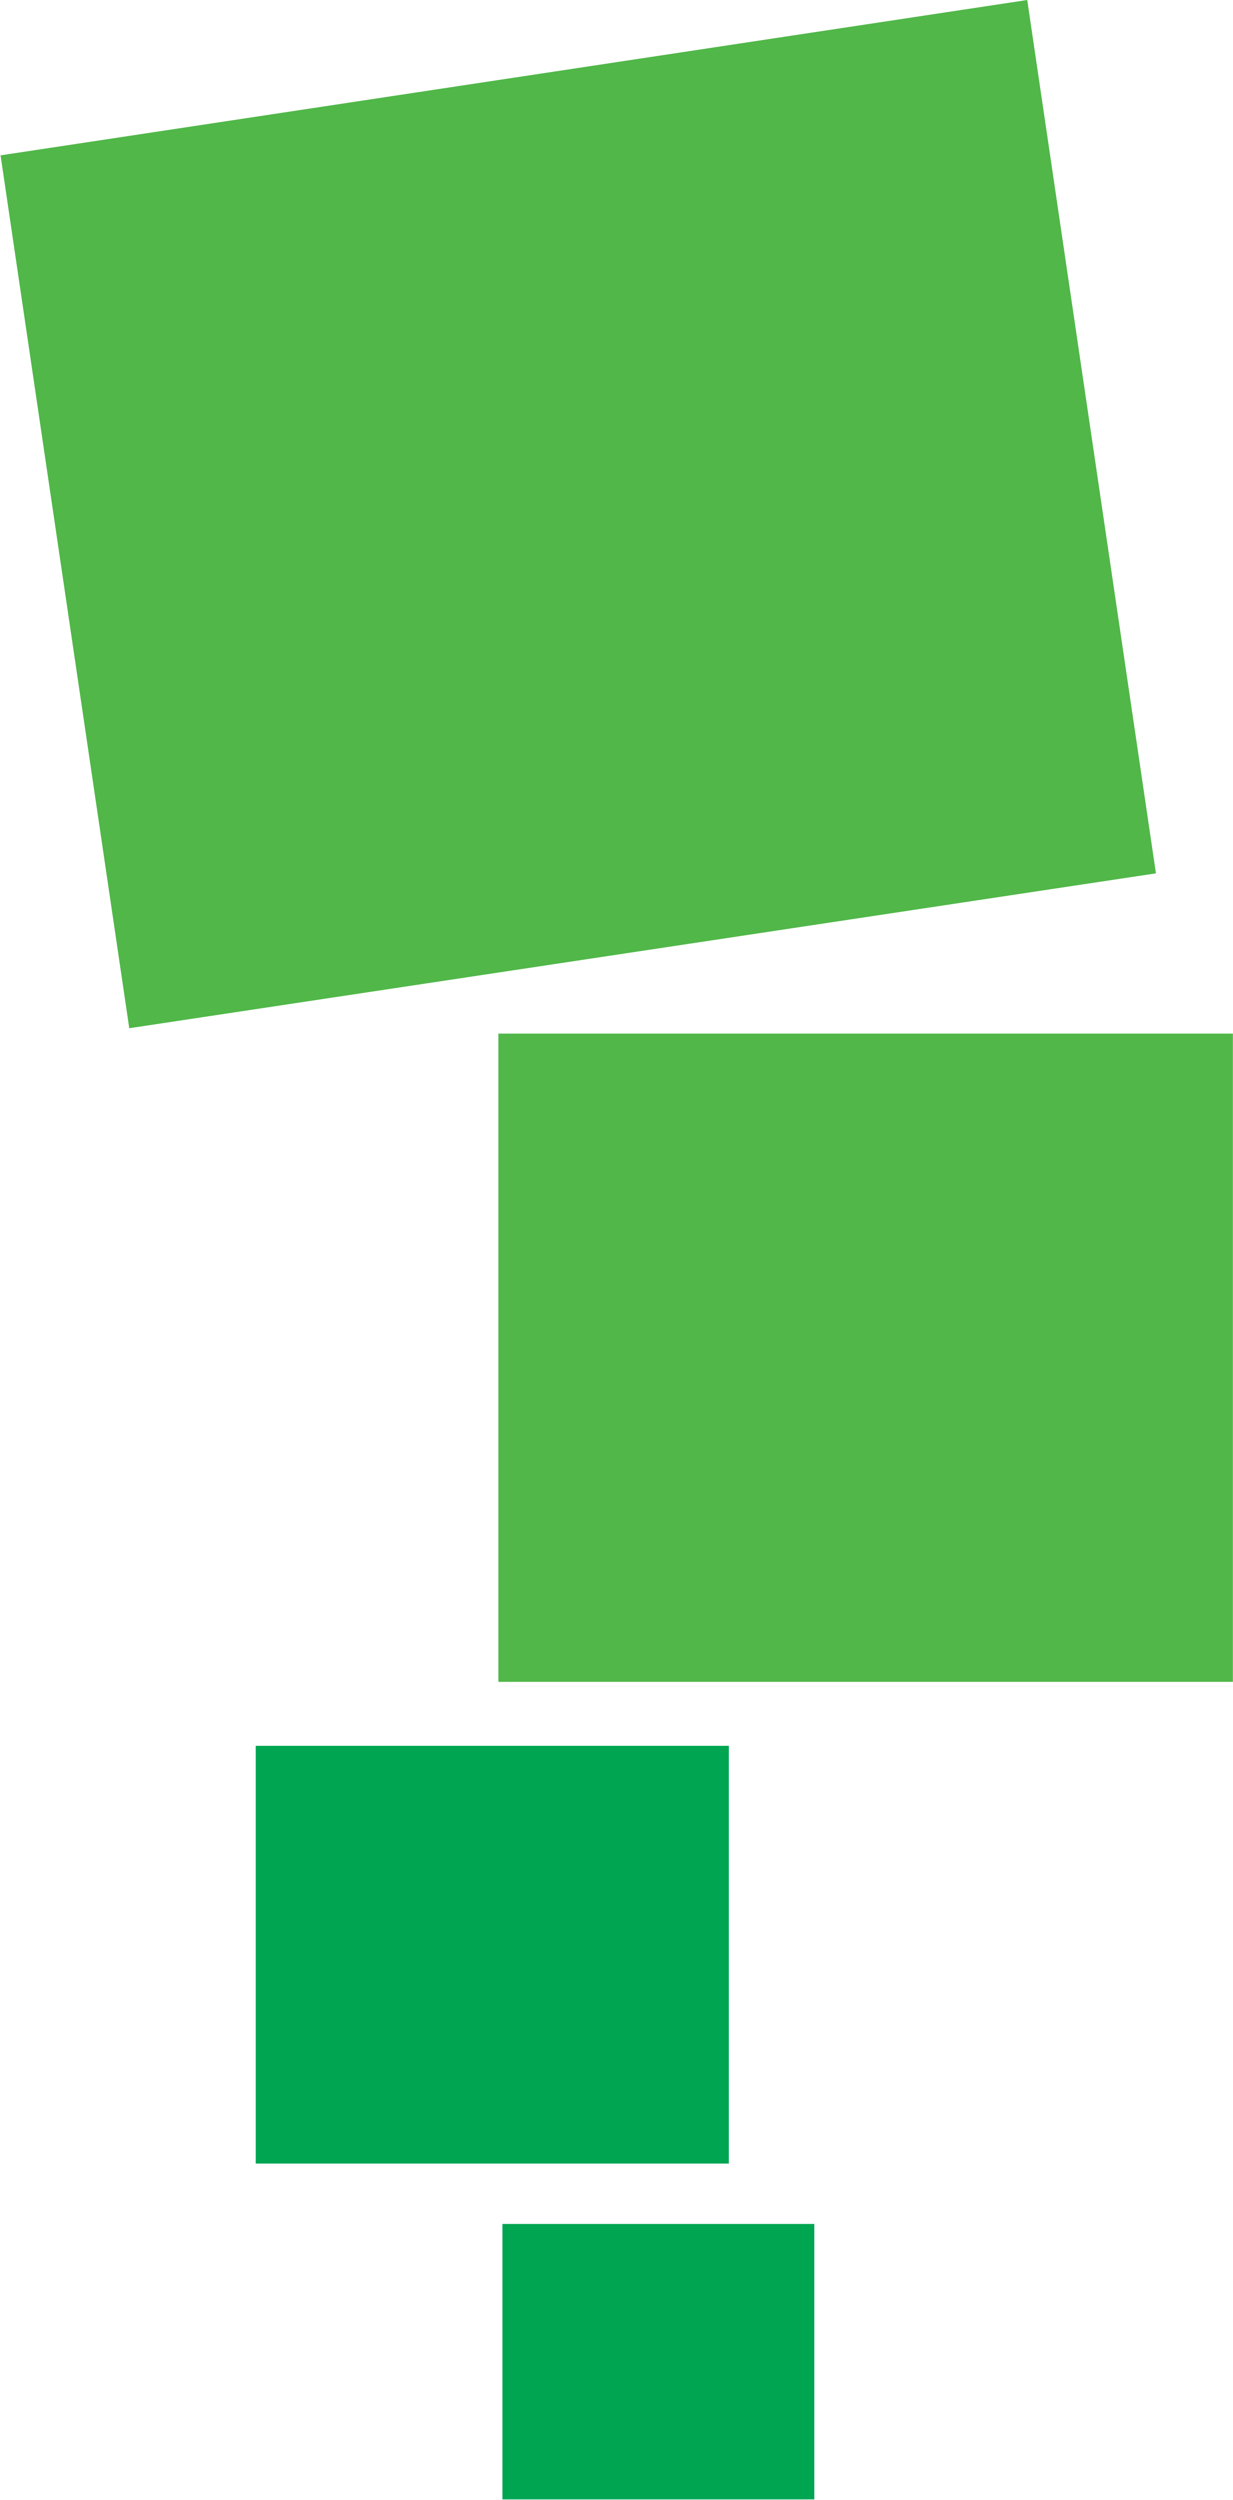
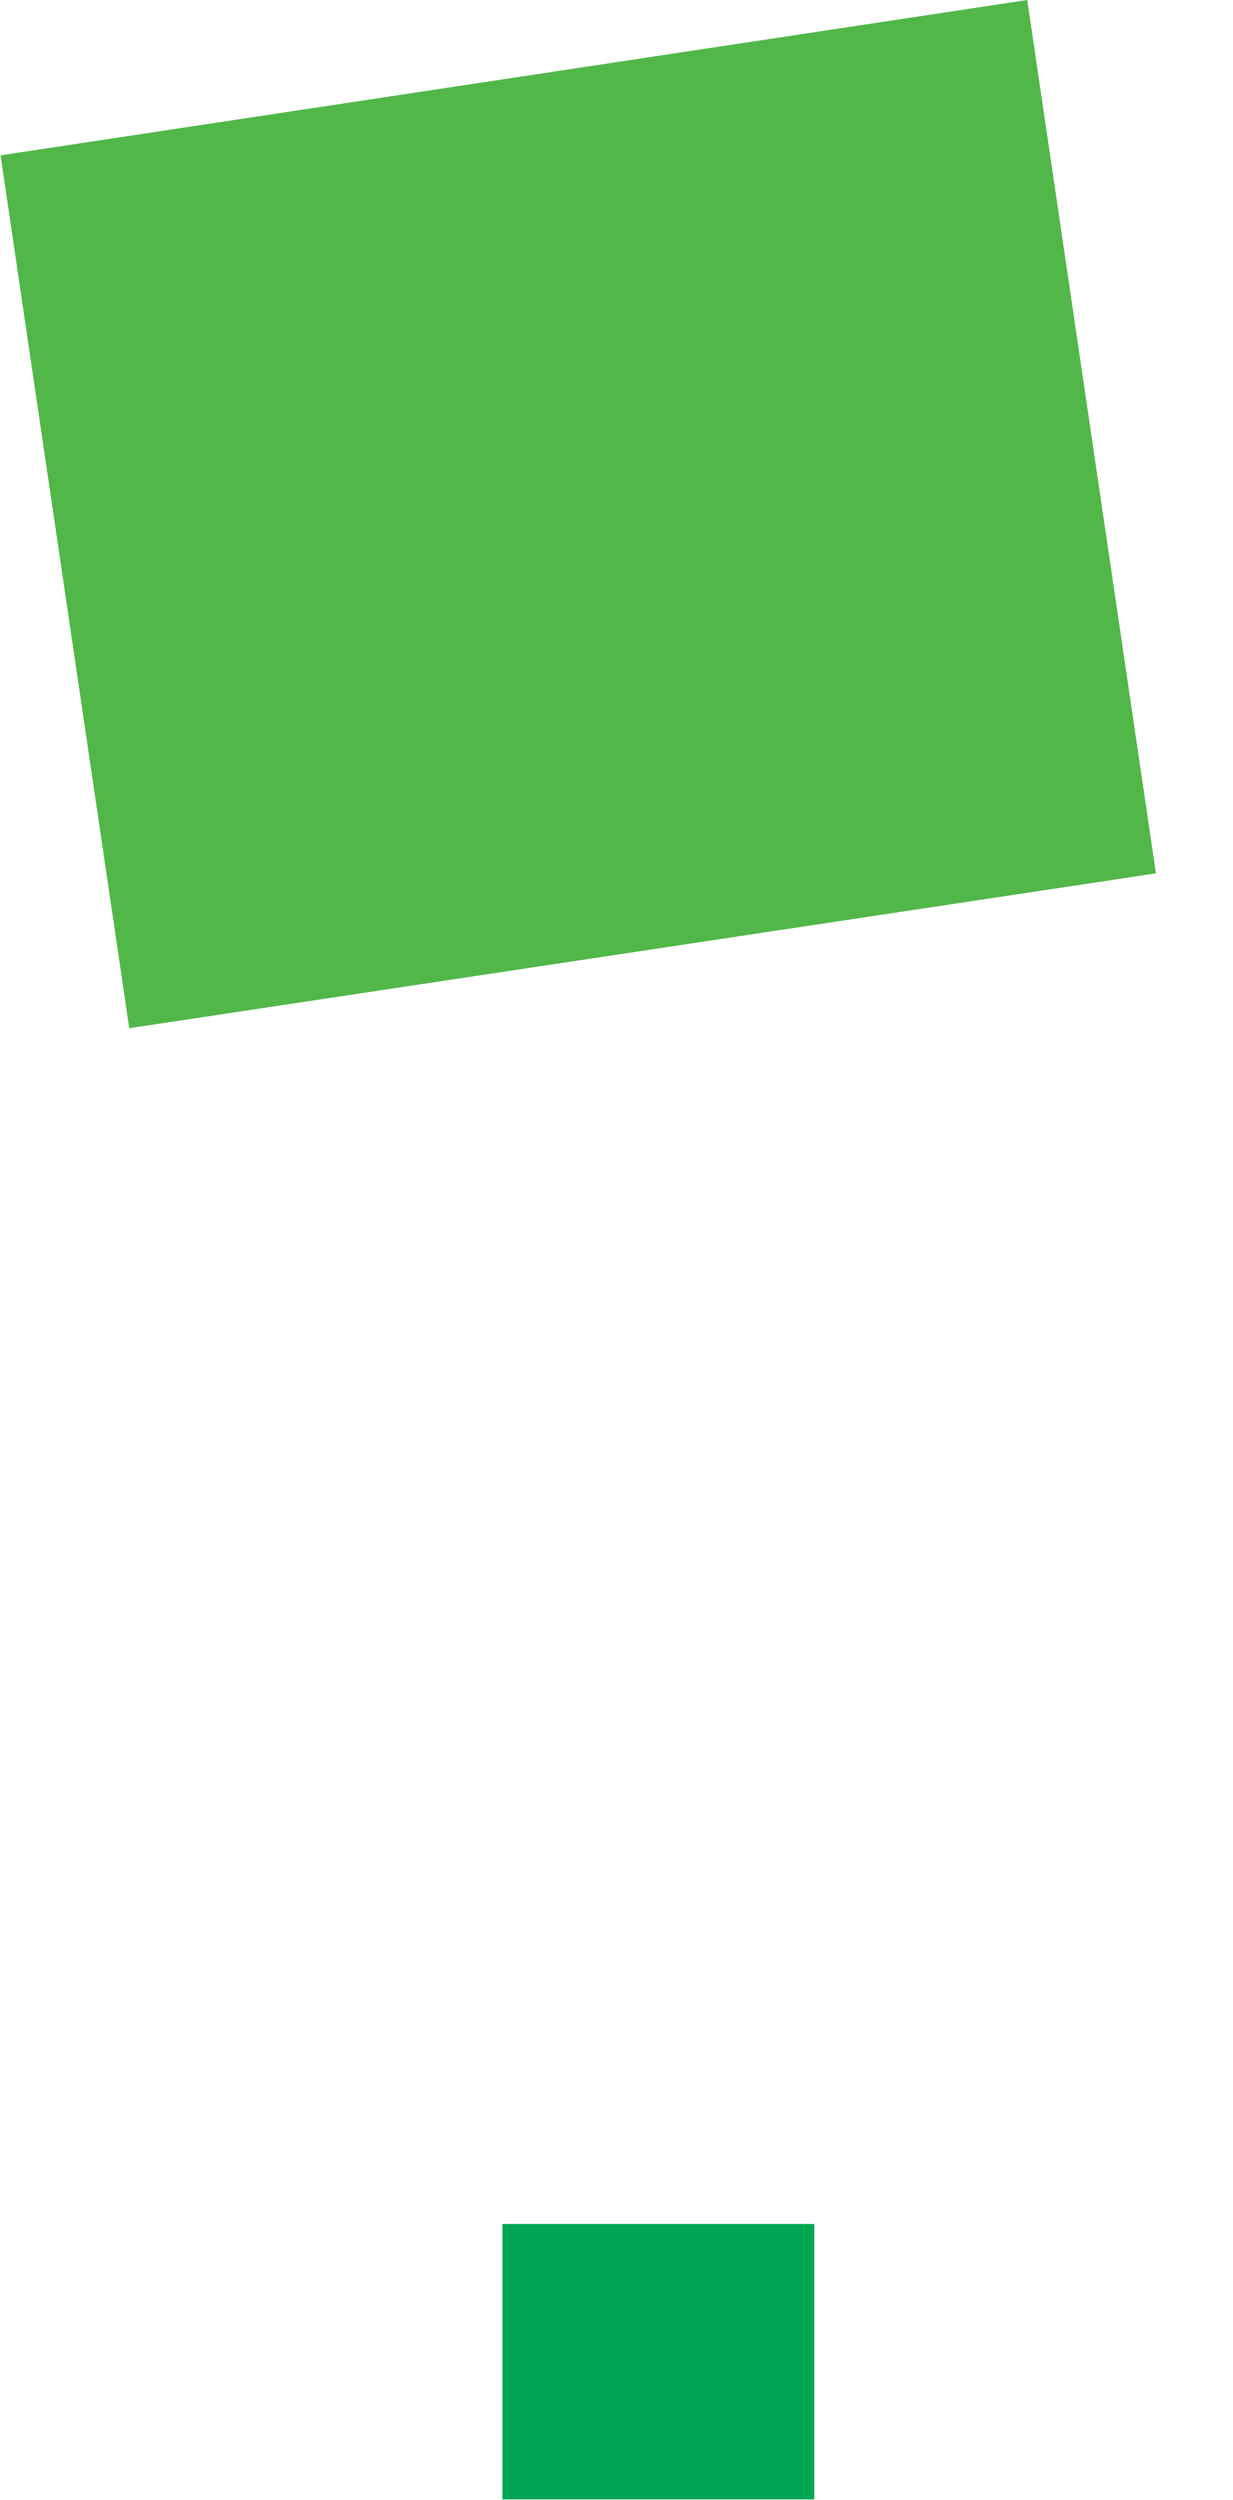
<svg xmlns="http://www.w3.org/2000/svg" version="1.2" viewBox="0 0 1552 3146" width="1552" height="3146">
  <defs>
    <clipPath clipPathUnits="userSpaceOnUse" id="cp1">
      <path d="m1551.86 0v3145.43h-8770.76v-3145.43z" />
    </clipPath>
    <clipPath clipPathUnits="userSpaceOnUse" id="cp2">
-       <path d="m1551.86 1300.74v816.12h-924.73v-816.12z" />
-     </clipPath>
+       </clipPath>
    <linearGradient id="P" gradientUnits="userSpaceOnUse" />
    <linearGradient id="g1" x2="1" href="#P" gradientTransform="matrix(39.761,0,0,35.082,-7219.11,3145.115)">
      <stop stop-color="#00a551" />
      <stop offset="1" stop-color="#51b748" />
    </linearGradient>
    <clipPath clipPathUnits="userSpaceOnUse" id="cp3">
      <path d="m1551.86 0v3145.43h-8770.76v-3145.43z" />
    </clipPath>
  </defs>
  <style>.a{fill:#00a551}.b{fill:url(#g1)}.c{fill:#50b748}</style>
  <g clip-path="url(#cp1)">
    <path fill-rule="evenodd" class="a" d="m1025 2798.8v346.7h-392.6v-346.7z" />
-     <path fill-rule="evenodd" class="a" d="m917.4 2197.1v525.7h-595.5v-525.7z" />
  </g>
  <g clip-path="url(#cp2)">
    <path fill-rule="evenodd" class="b" d="m1551.9 1300.8v815.8h-924.6v-815.8z" />
  </g>
  <g clip-path="url(#cp3)">
    <path class="c" d="m1293 0l-1292.3 195.5 162 1098.5 1292.3-194.9z" />
  </g>
</svg>